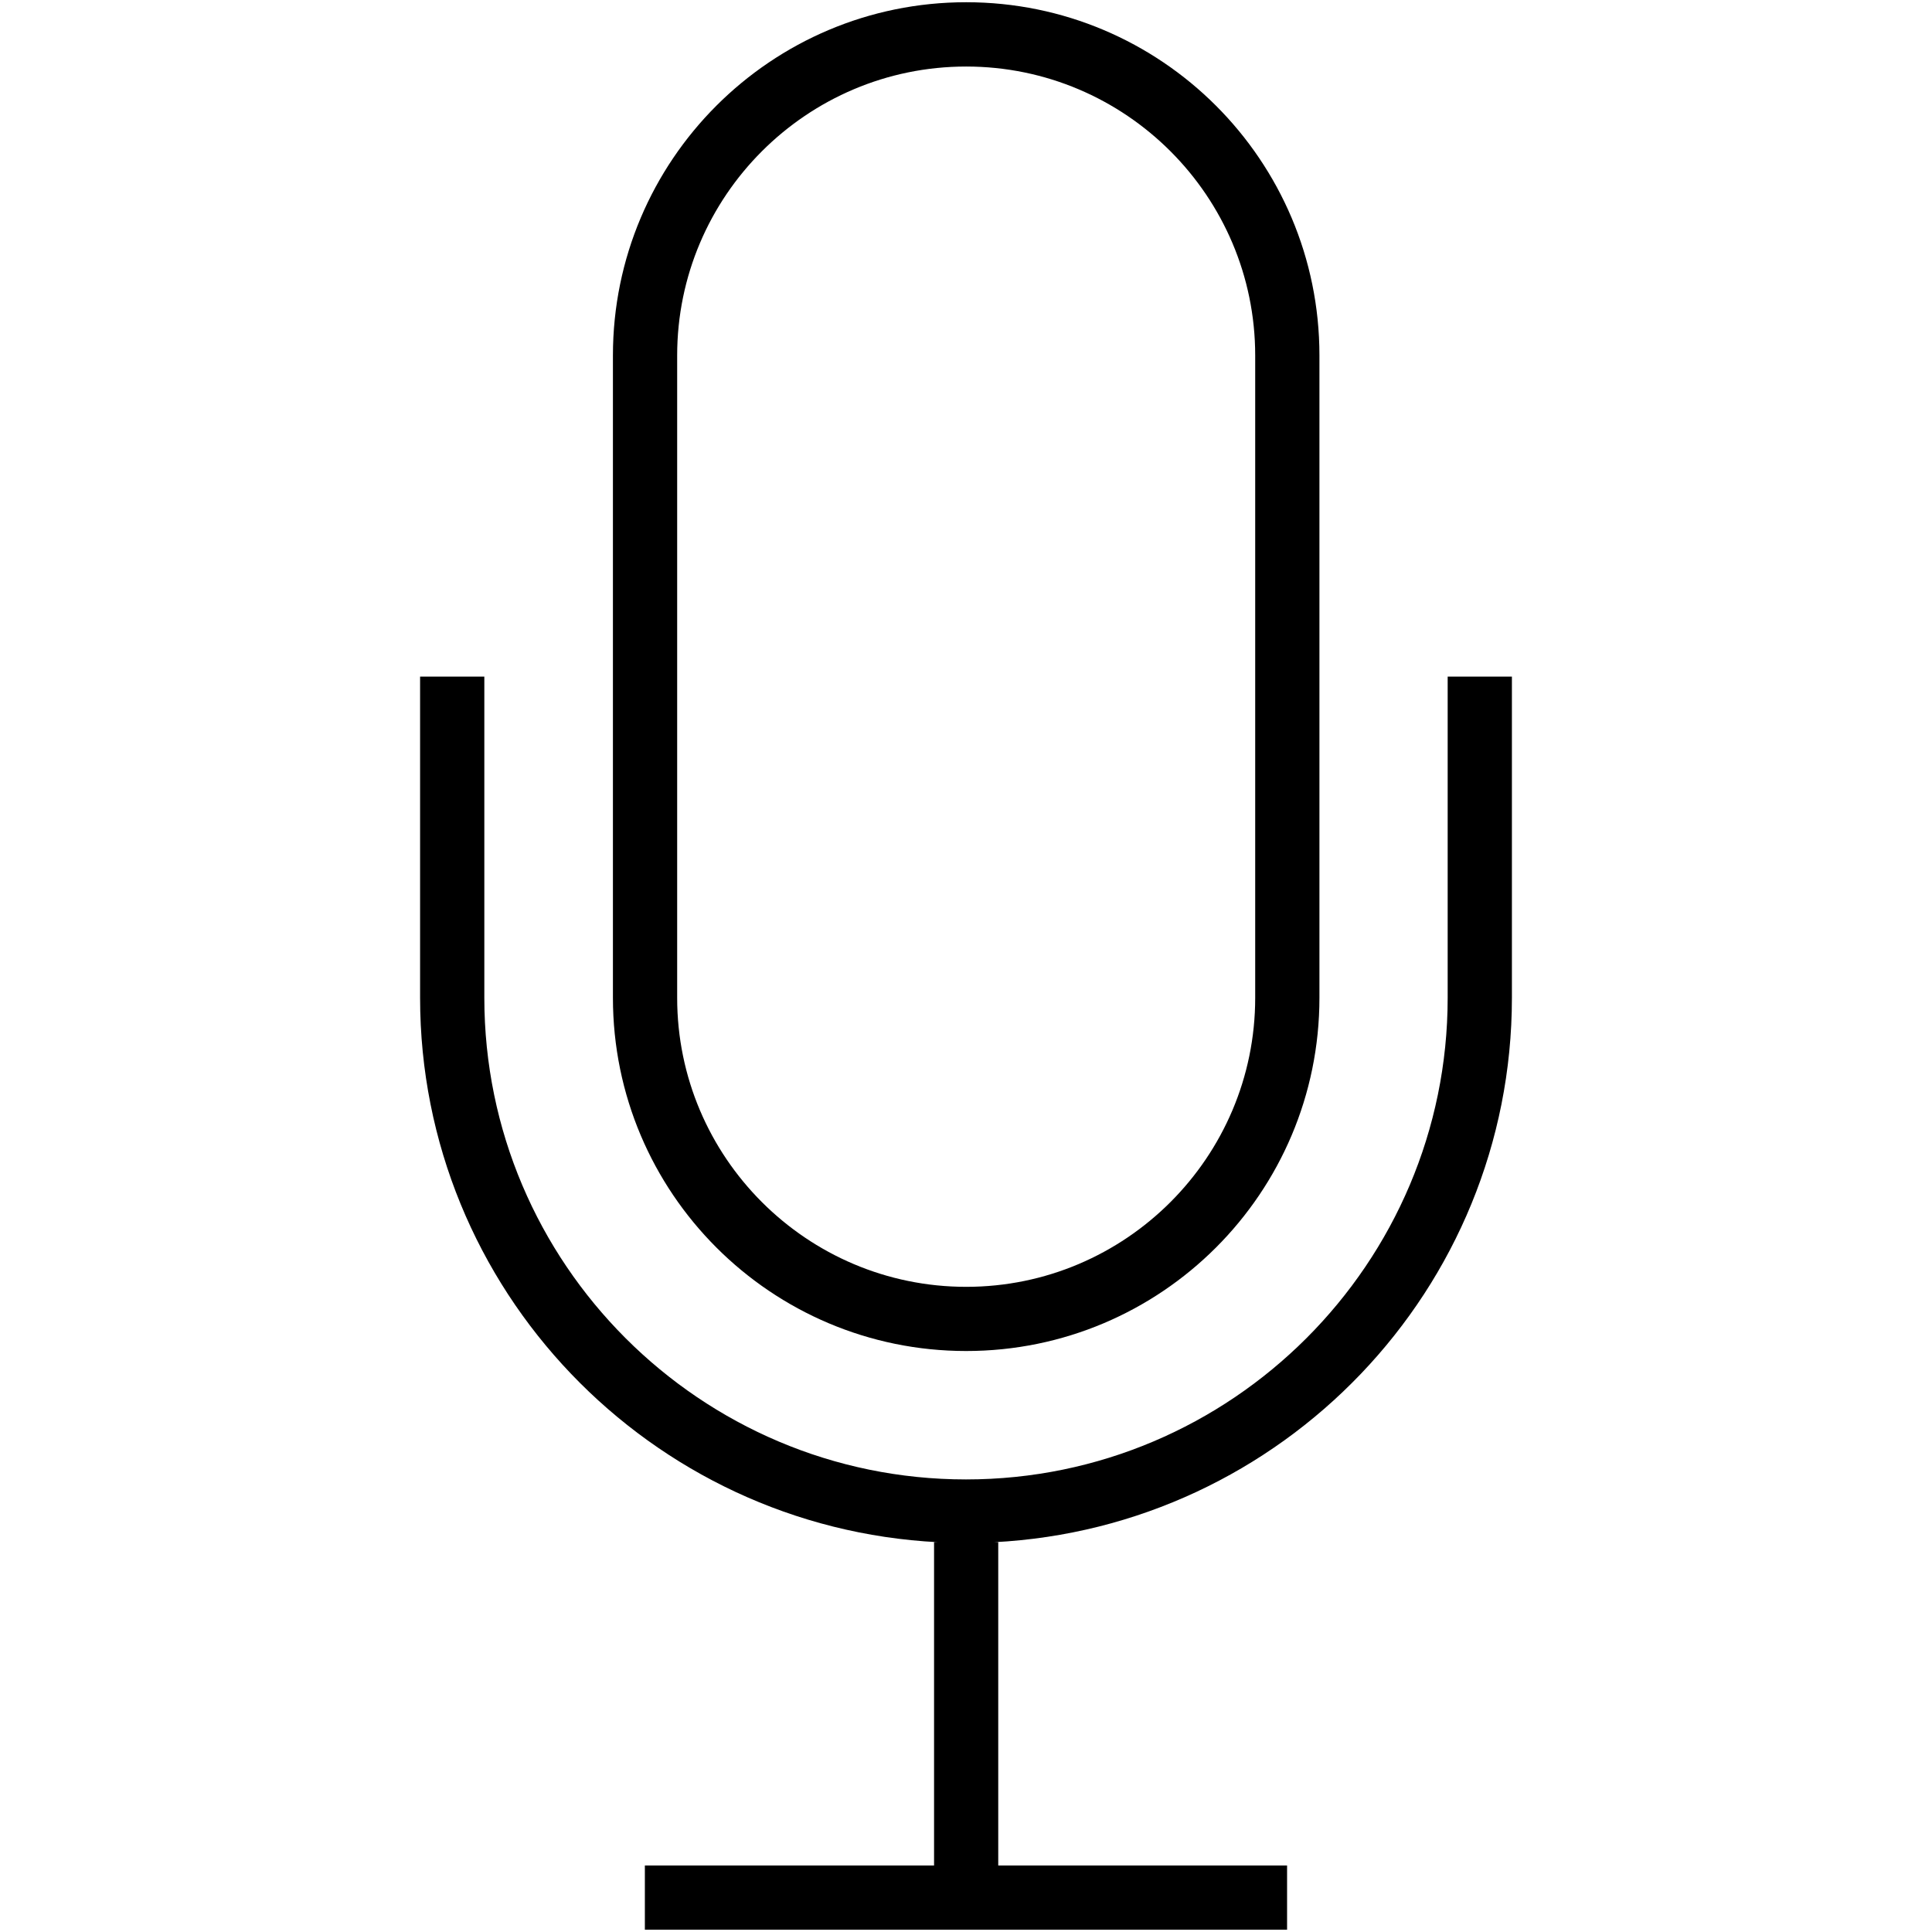
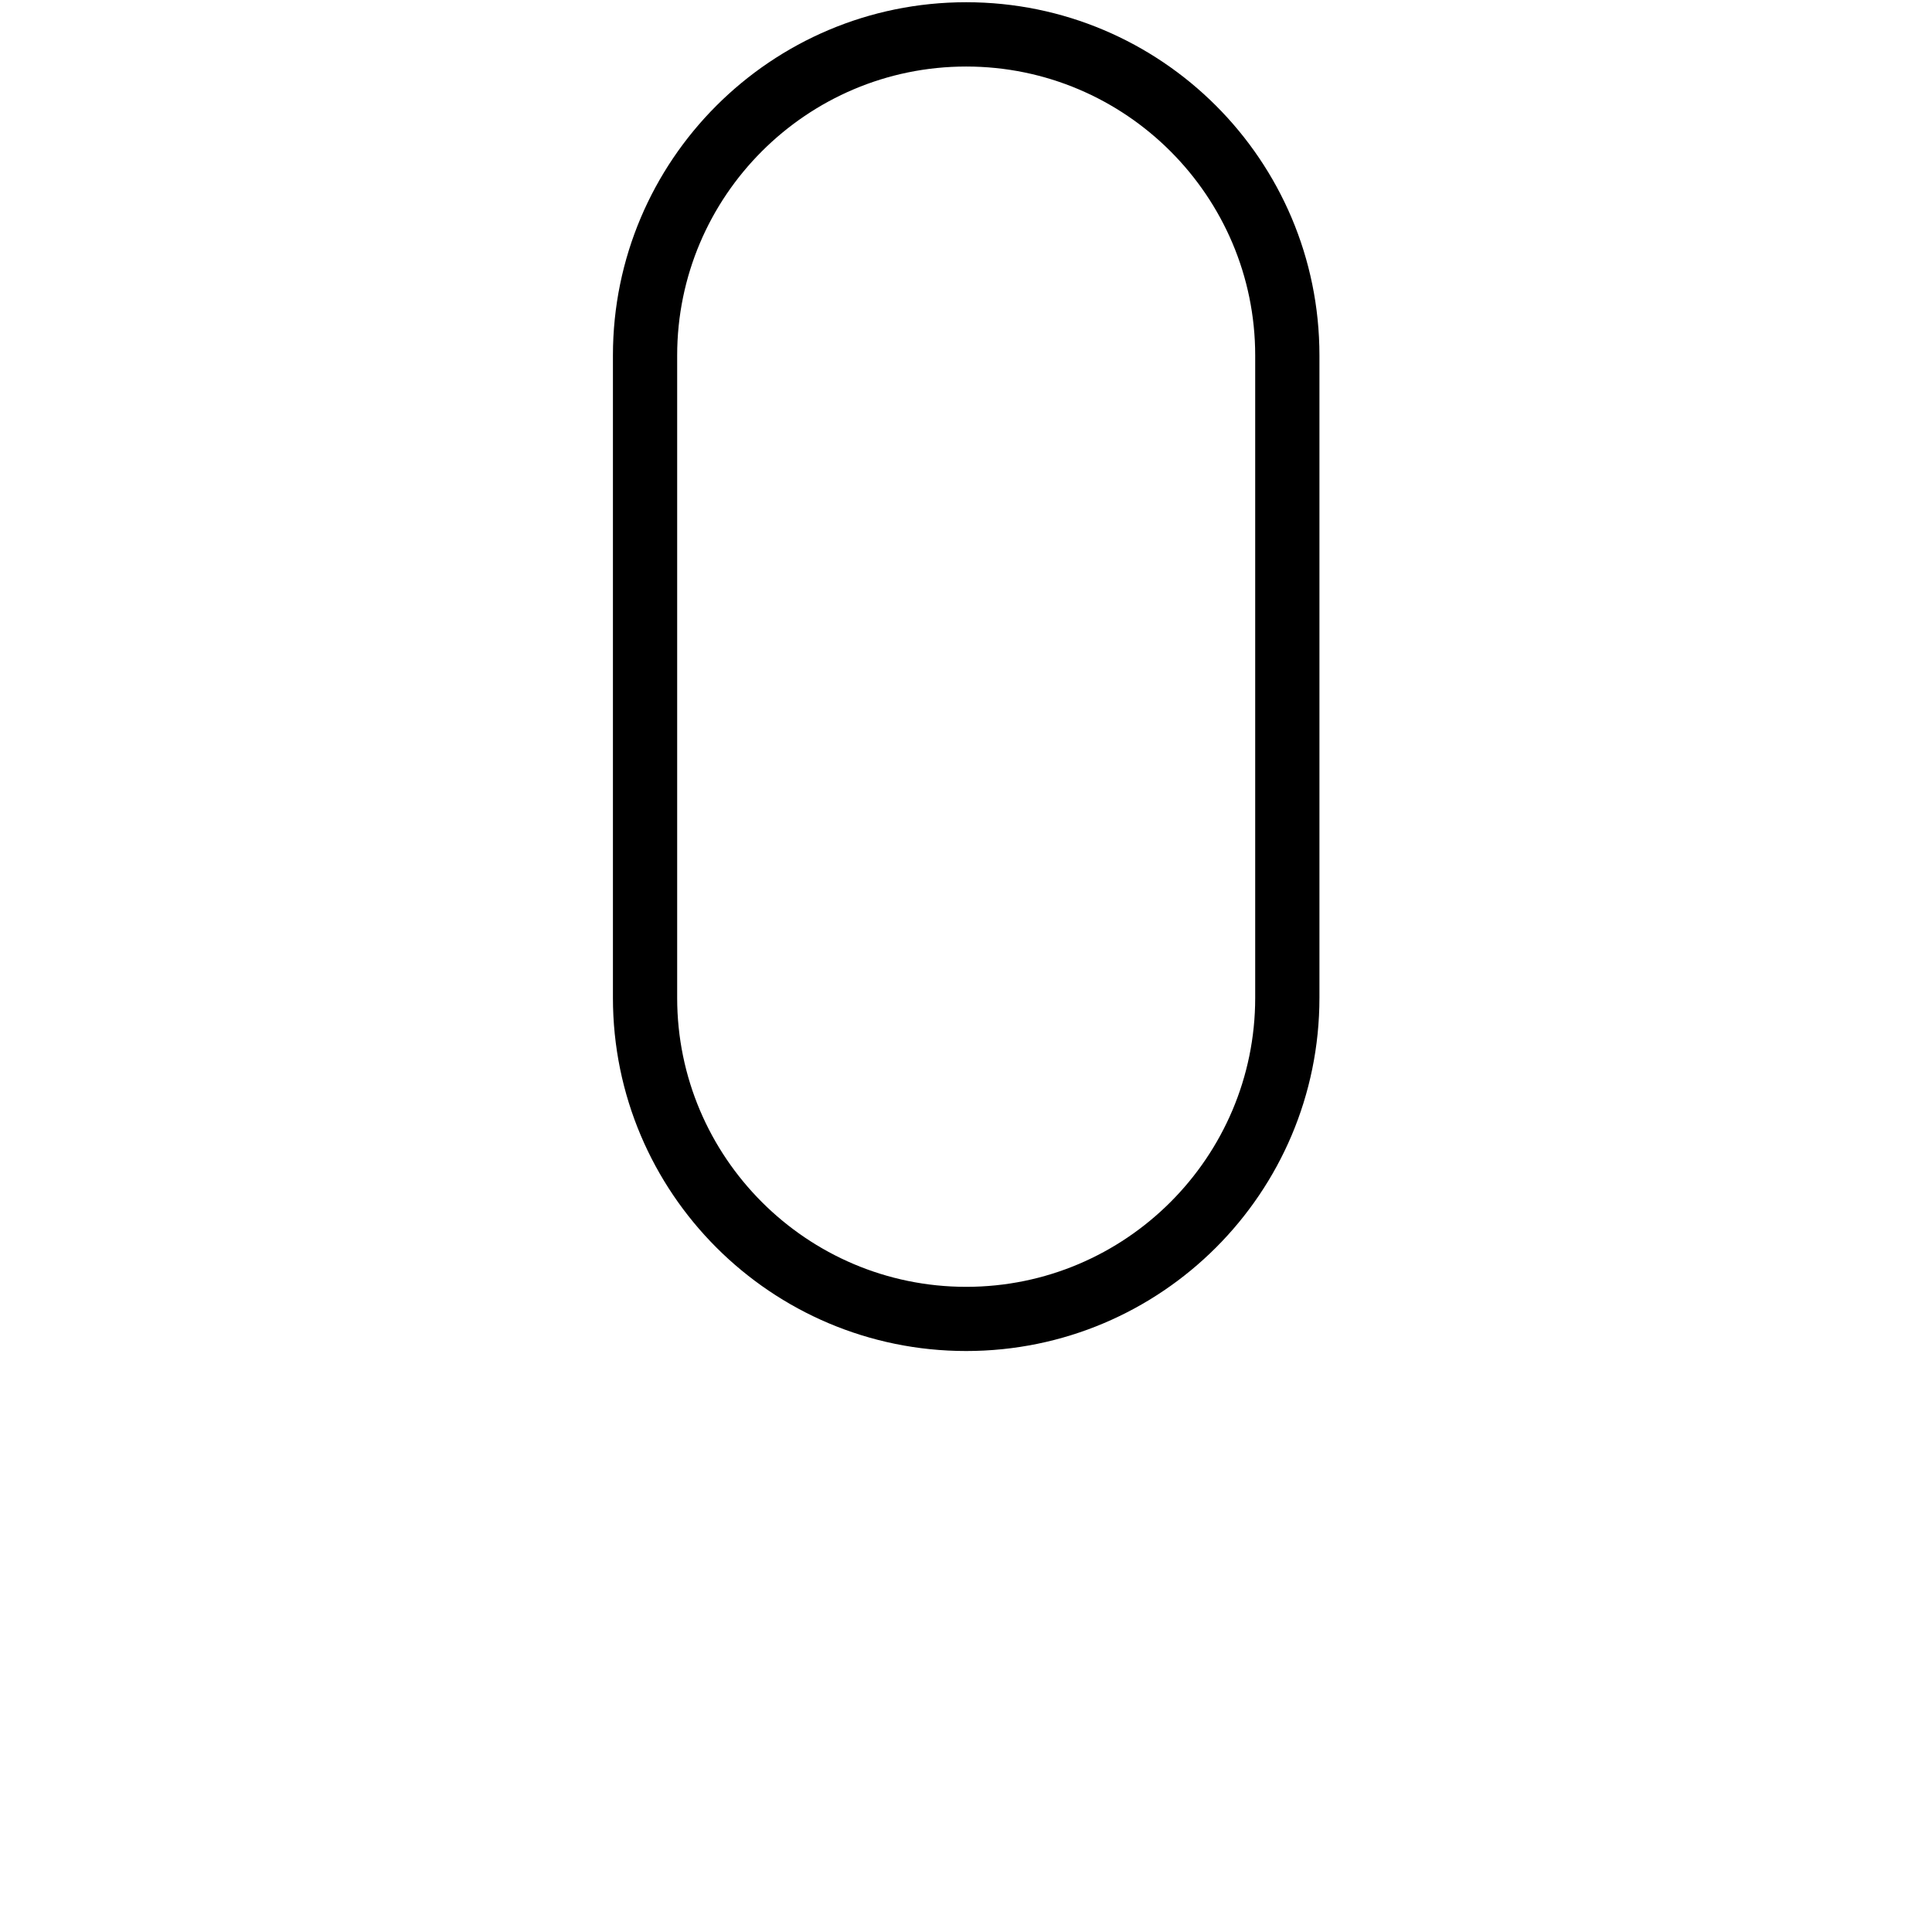
<svg xmlns="http://www.w3.org/2000/svg" width="800px" height="800px" viewBox="0 0 32 32" version="1.1">
  <g id="icomoon-ignore">
</g>
  <path d="M16.003 22.377c3.231 0 5.851-2.619 5.851-5.851v-10.639c0-3.231-2.62-5.85-5.851-5.85s-5.851 2.619-5.851 5.85v10.639c0 3.231 2.62 5.851 5.851 5.851zM11.216 5.888c0-2.639 2.147-4.786 4.787-4.786s4.787 2.147 4.787 4.786v10.639c0 2.64-2.147 4.787-4.787 4.787s-4.787-2.147-4.787-4.787v-10.639z" fill="#000000">

</path>
-   <path d="M23.978 11.207v5.319c0 4.399-3.579 7.978-7.978 7.978s-7.978-3.579-7.978-7.978v-5.319h-1.064v5.319c0 4.83 3.81 8.776 8.581 9.018h-0.068v5.354h-4.79v1.064h10.637v-1.064h-4.784v-5.354h-0.073c4.771-0.243 8.581-4.189 8.581-9.018v-5.319h-1.064z" fill="#000000">
- 
- </path>
</svg>